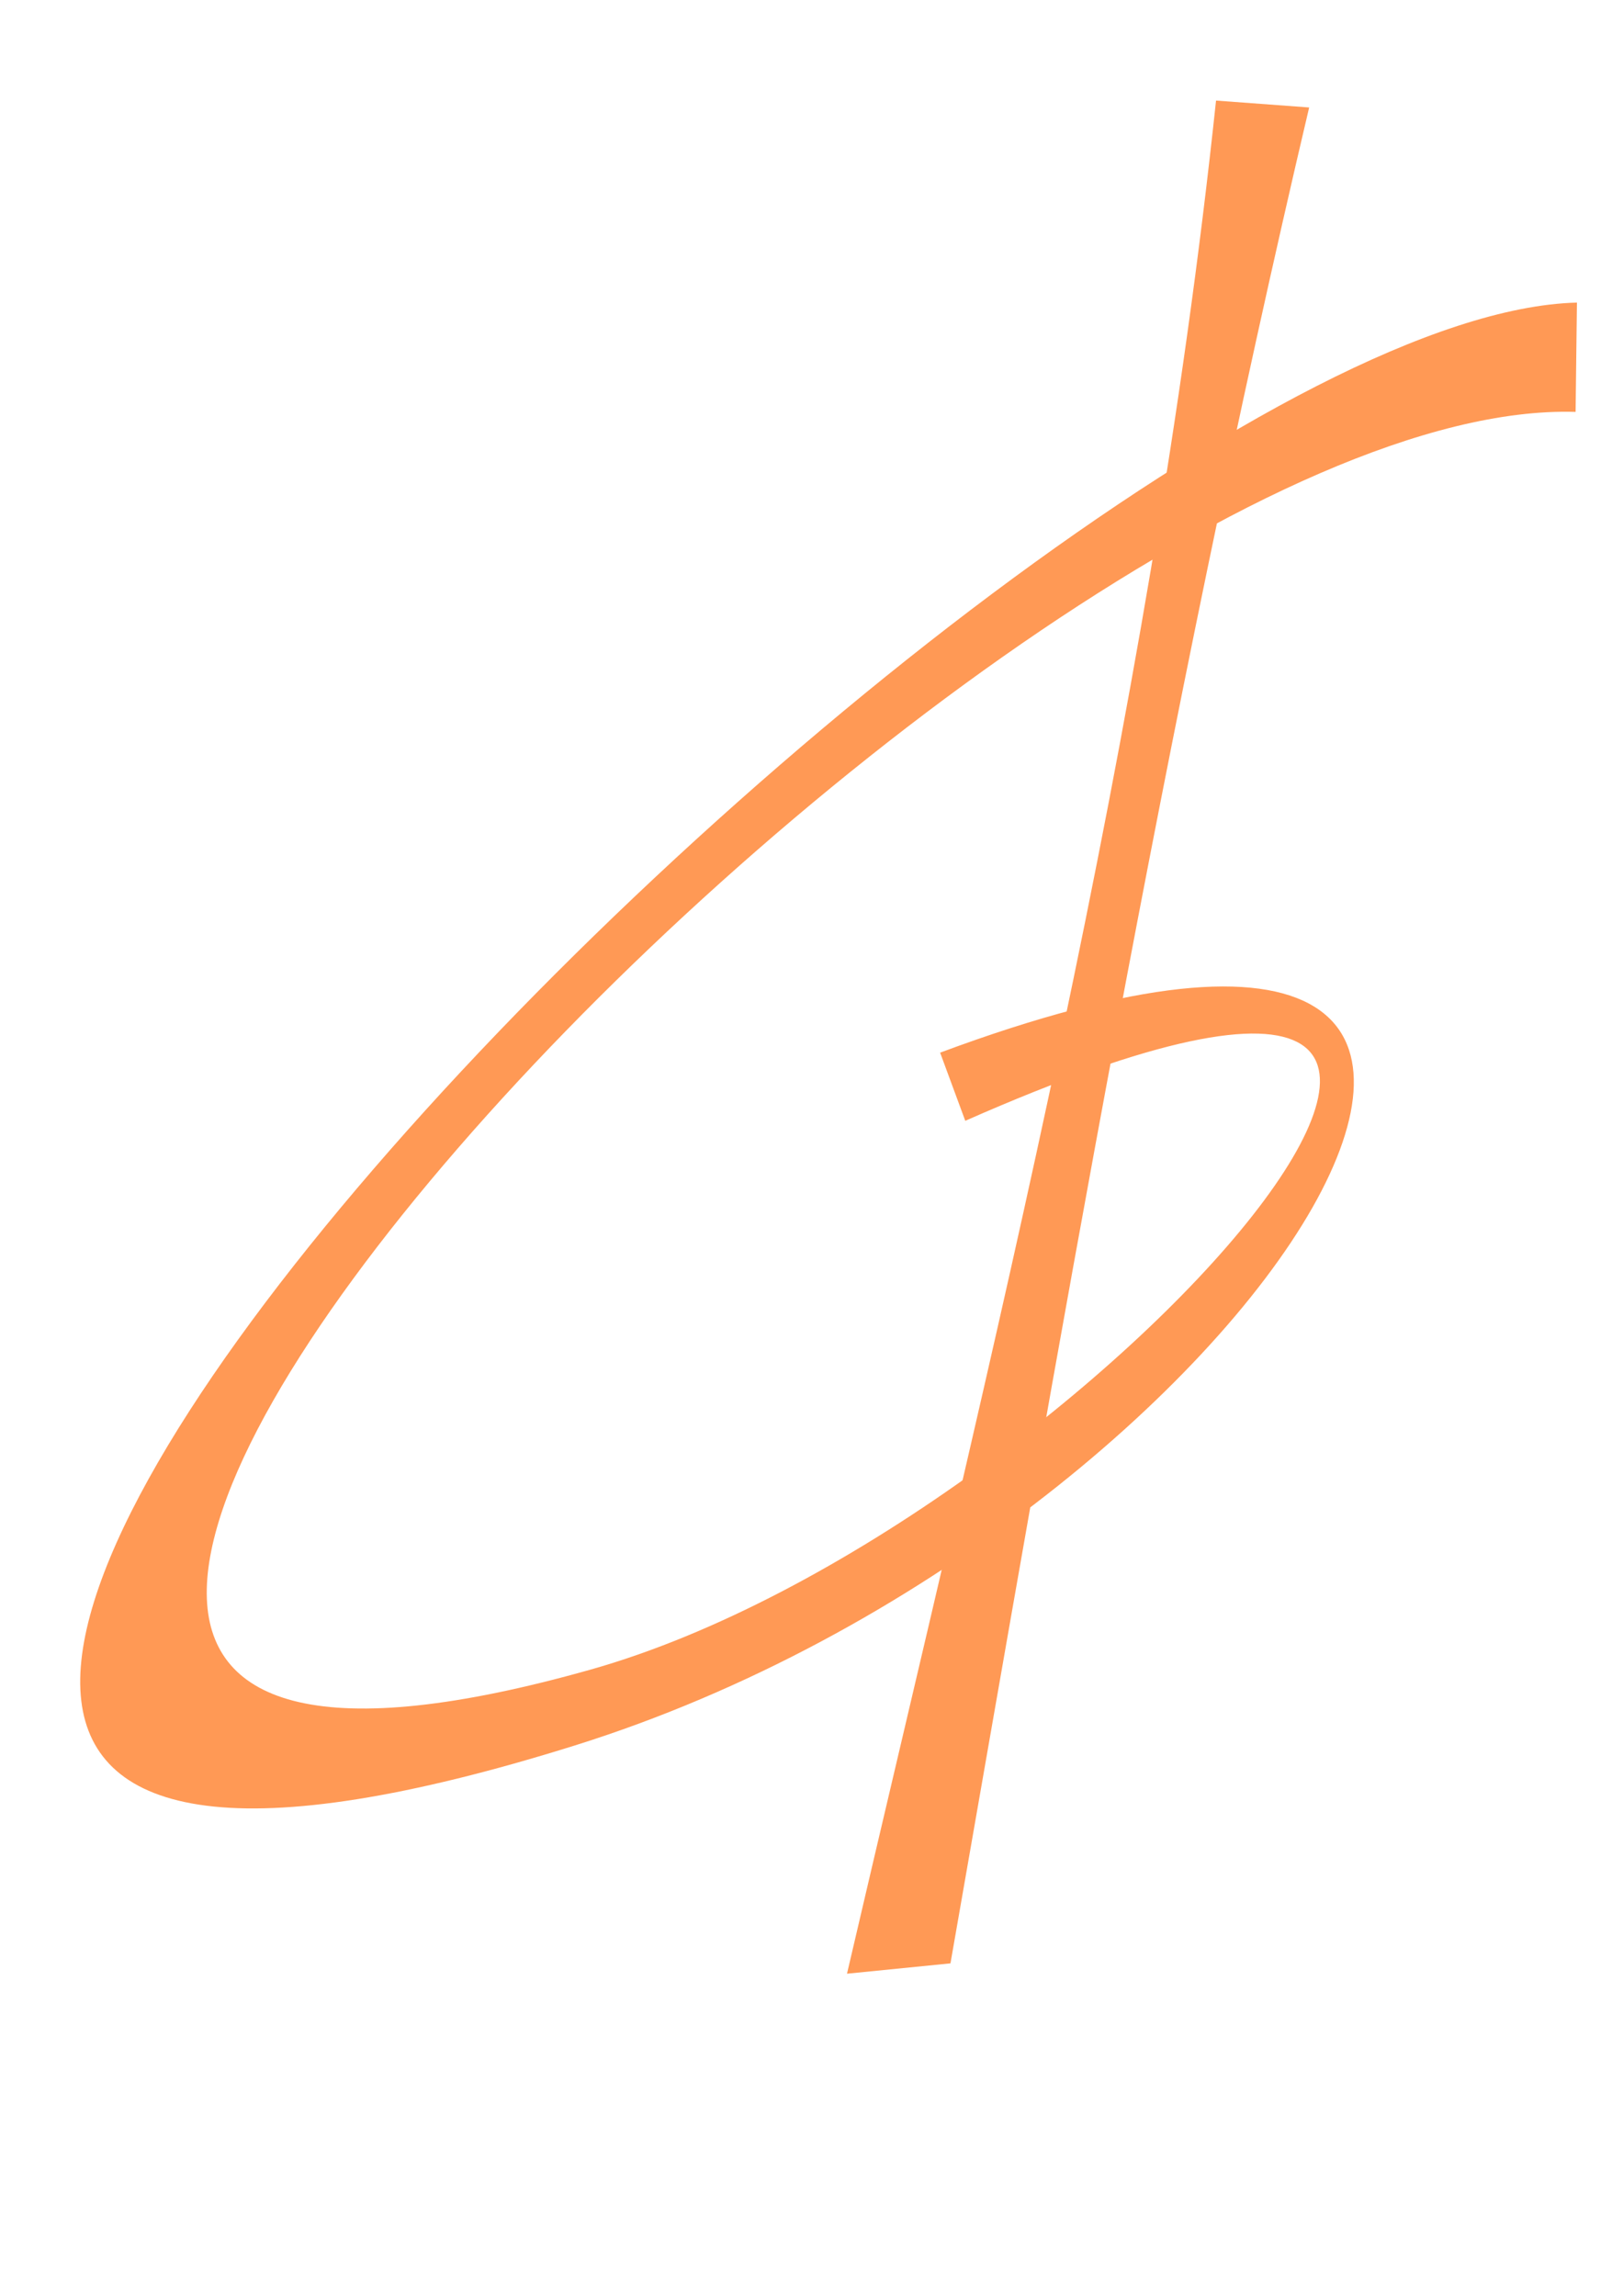
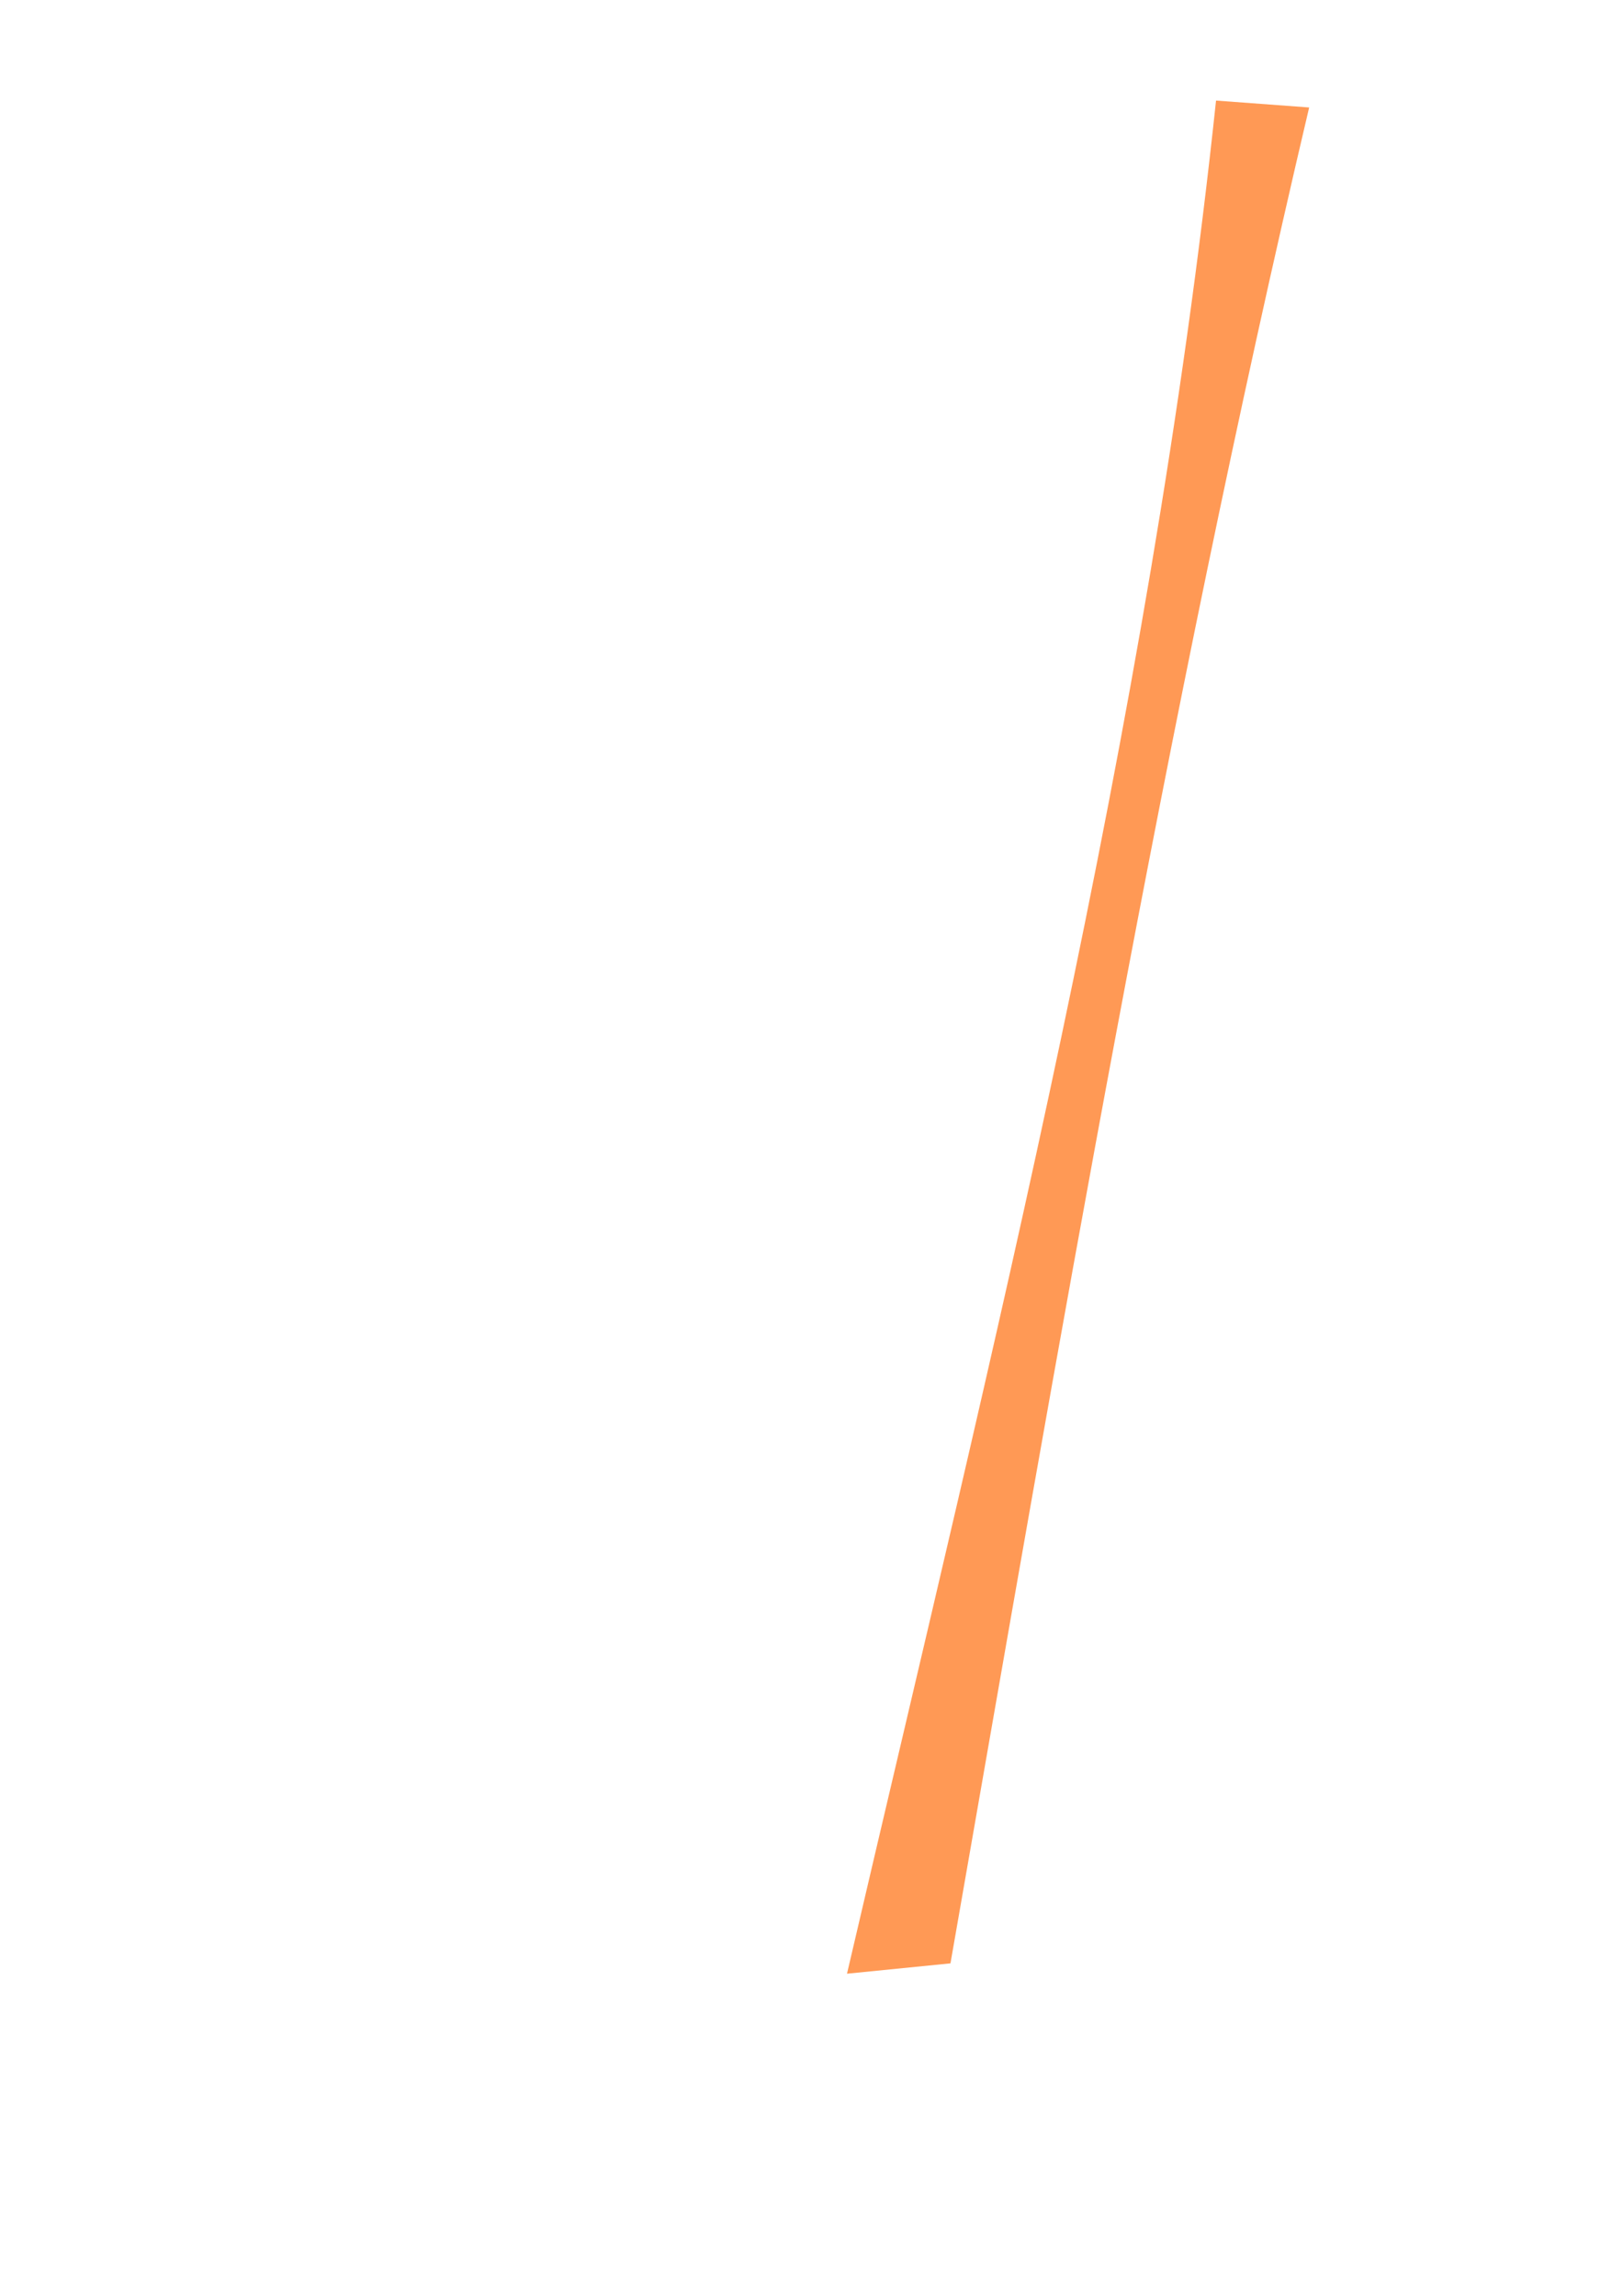
<svg xmlns="http://www.w3.org/2000/svg" xmlns:ns1="http://www.inkscape.org/namespaces/inkscape" xmlns:ns2="http://sodipodi.sourceforge.net/DTD/sodipodi-0.dtd" ns1:export-ydpi="30.33" ns1:export-xdpi="30.33" ns1:export-filename="/home/abrikos/Документы/logo100.png" ns2:docname="logo.svg" width="744.094" height="1052.362" id="svg2" version="1.1" ns1:version="1.0 (6e3e5246a0, 2020-05-07)">
  <defs id="defs4" />
  <ns2:namedview ns1:document-rotation="0" ns1:window-maximized="1" ns1:window-y="1051" ns1:window-x="0" ns1:window-height="1336" ns1:window-width="2560" showgrid="false" ns1:current-layer="layer1" ns1:document-units="px" ns1:cy="689.35495" ns1:cx="262.22296" ns1:zoom="0.49497475" ns1:pageshadow="2" ns1:pageopacity="0.0" borderopacity="1.0" bordercolor="#666666" pagecolor="#ffffff" id="base" />
  <g id="layer1" ns1:groupmode="layer" ns1:label="Layer 1">
    <path ns1:export-ydpi="90" ns1:export-xdpi="90" ns1:export-filename="/home/abrikos/Документы/logo1024.png" ns2:nodetypes="ccccc" ns1:connector-curvature="0" id="path3496" d="M 557.514,46.1 C 527.242,332.303 455.016,618.506 388.322,904.709 l 47.437,-4.744 c 49.579,-283.512 97.832,-567.82 164.448,-850.703 z" style="fill:#ff9955;stroke:none;stroke-width:0.907" />
-     <path ns1:export-ydpi="90" ns1:export-xdpi="90" ns1:export-filename="/home/abrikos/Документы/logo1024.png" ns2:nodetypes="sccsccs" ns1:connector-curvature="0" id="path3498" d="M 263.629,800.063 C 579.099,701.281 793.815,347.461 431.015,482.52 l 11.532,31.241 C 794.225,358.525 499.513,700.774 270.712,765.332 -223.45,904.762 452.392,180.588 722.357,188.806 l 0.615,-50.108 C 464.428,145.364 -356.876,994.36 263.629,800.063 Z" style="fill:#ff9955;stroke:none;stroke-width:0.907" />
    <rect ns1:export-ydpi="90" ns1:export-xdpi="90" ns1:export-filename="/home/abrikos/Документы/logo1024.png" y="12.098" x="-79.269" height="929.007" width="929.007" id="rect2984" style="fill:none;stroke:none;stroke-width:0.907" />
  </g>
</svg>